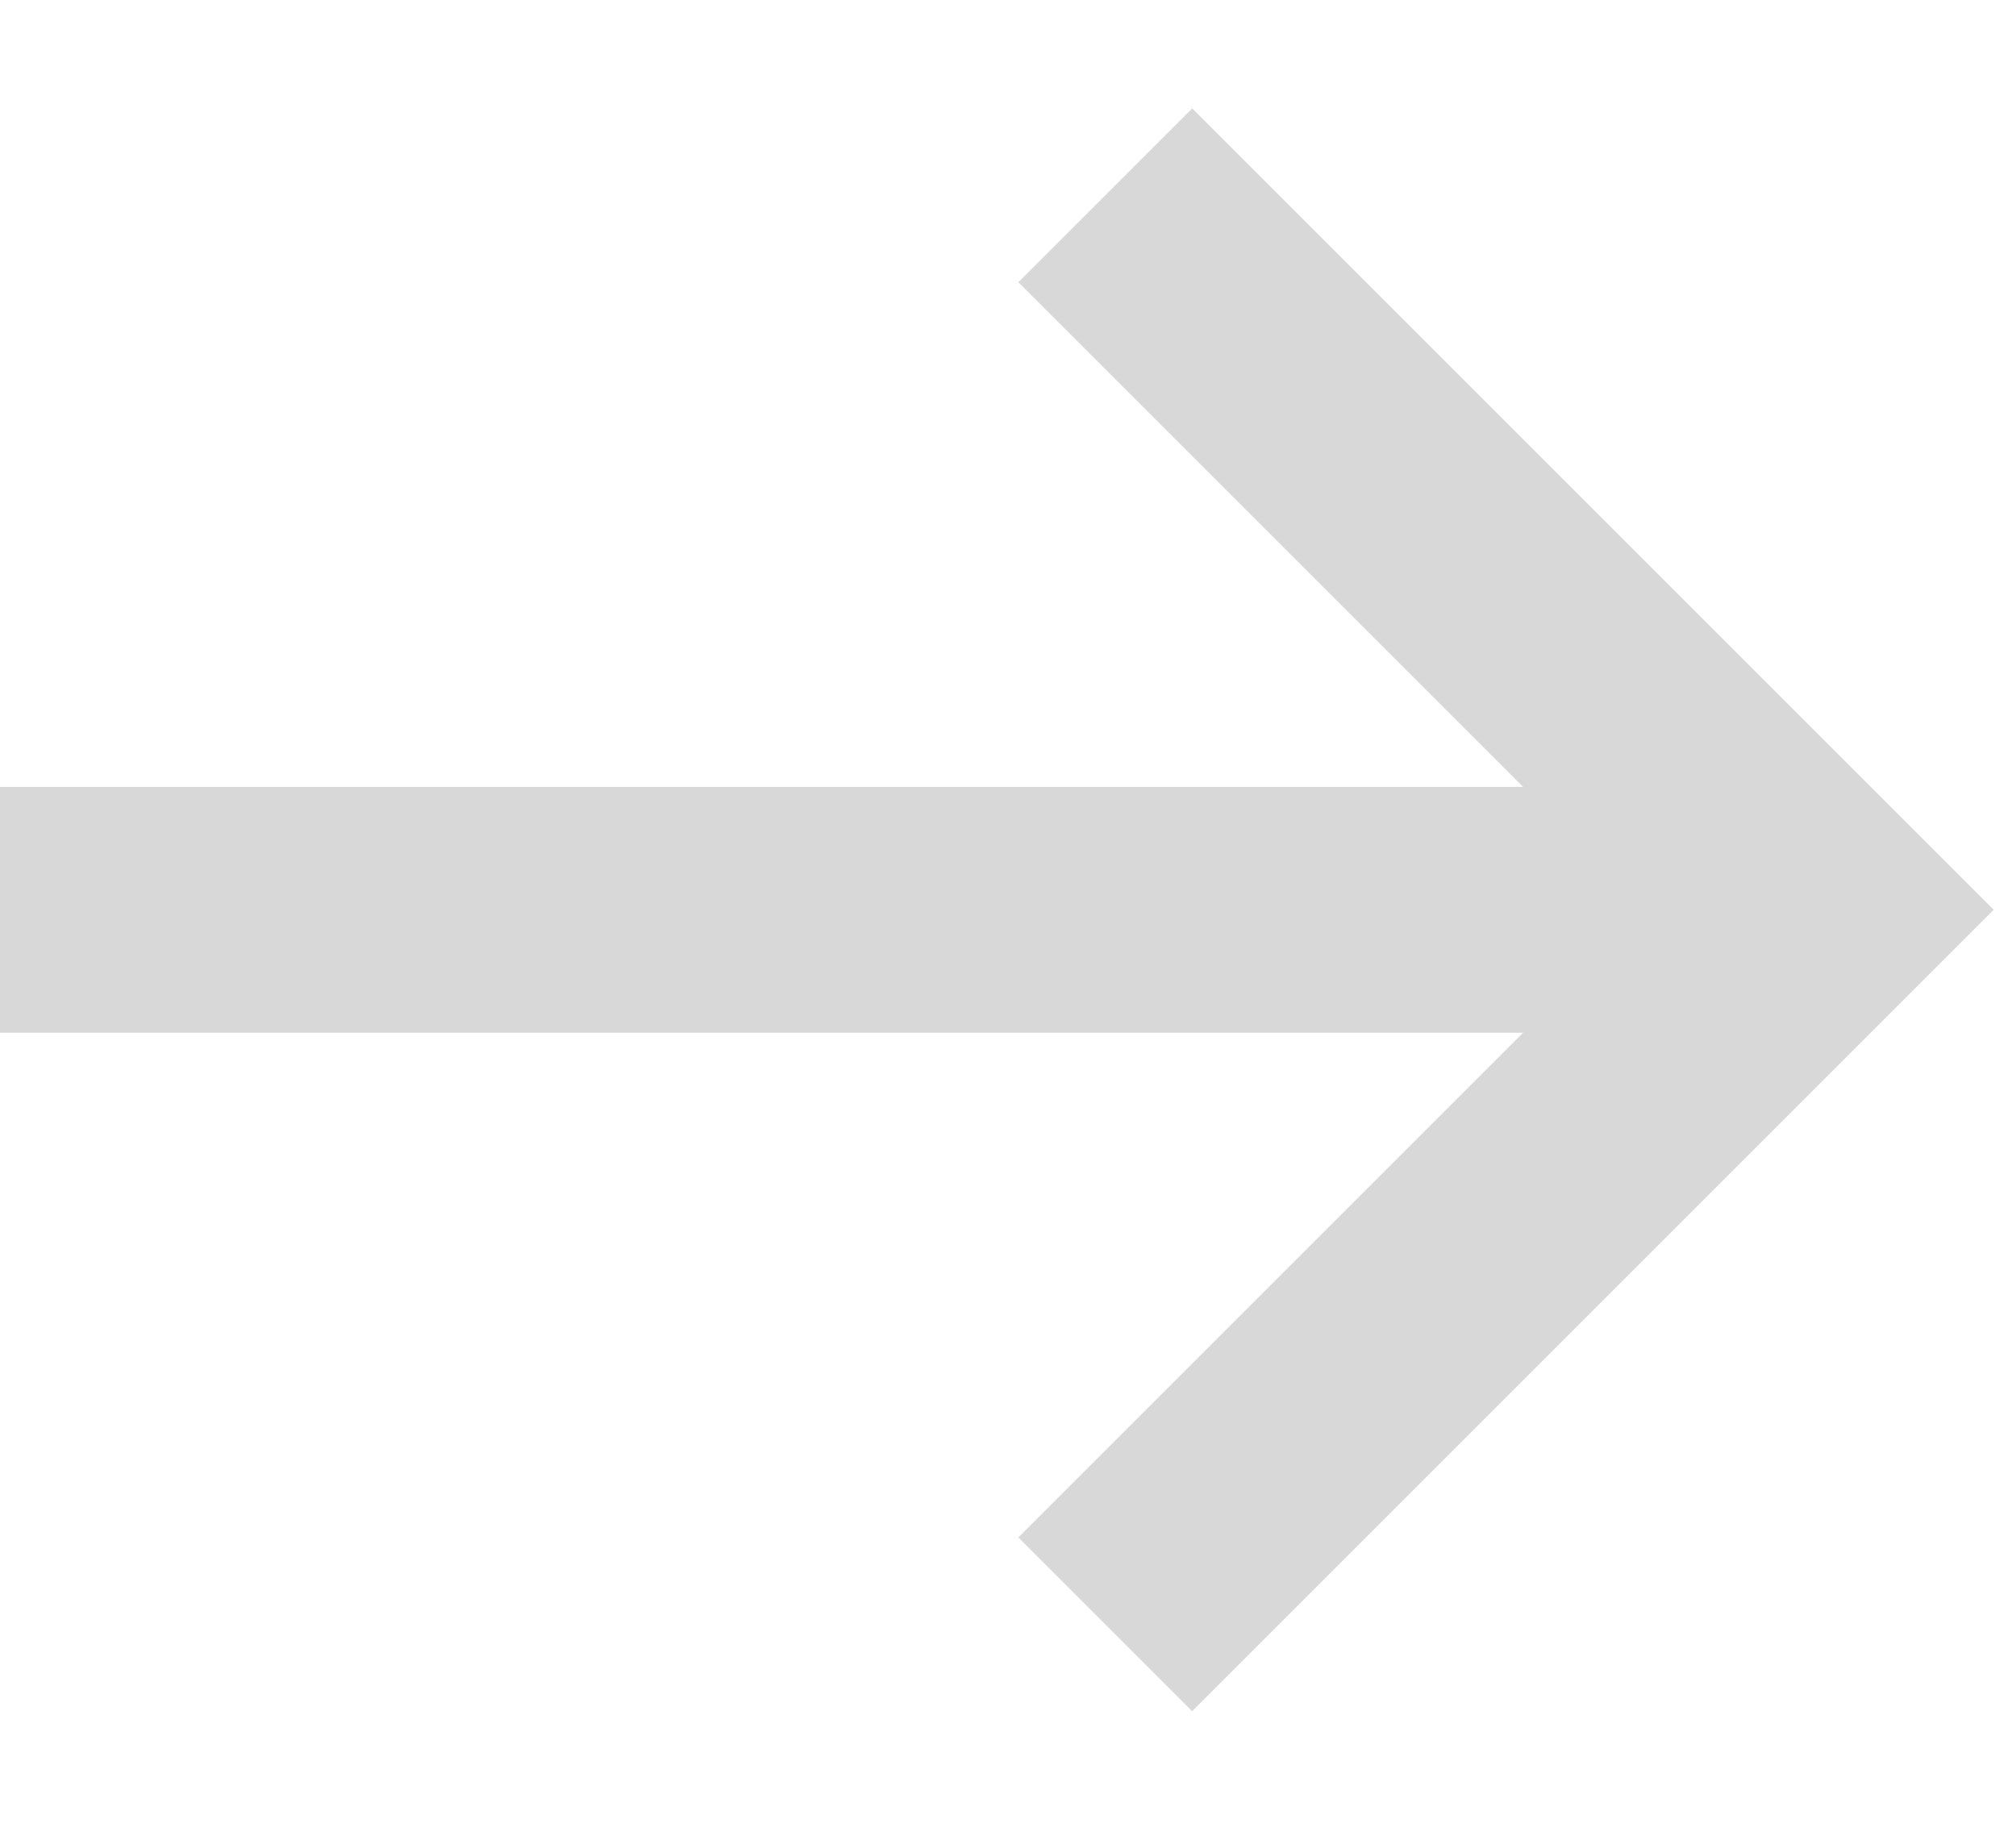
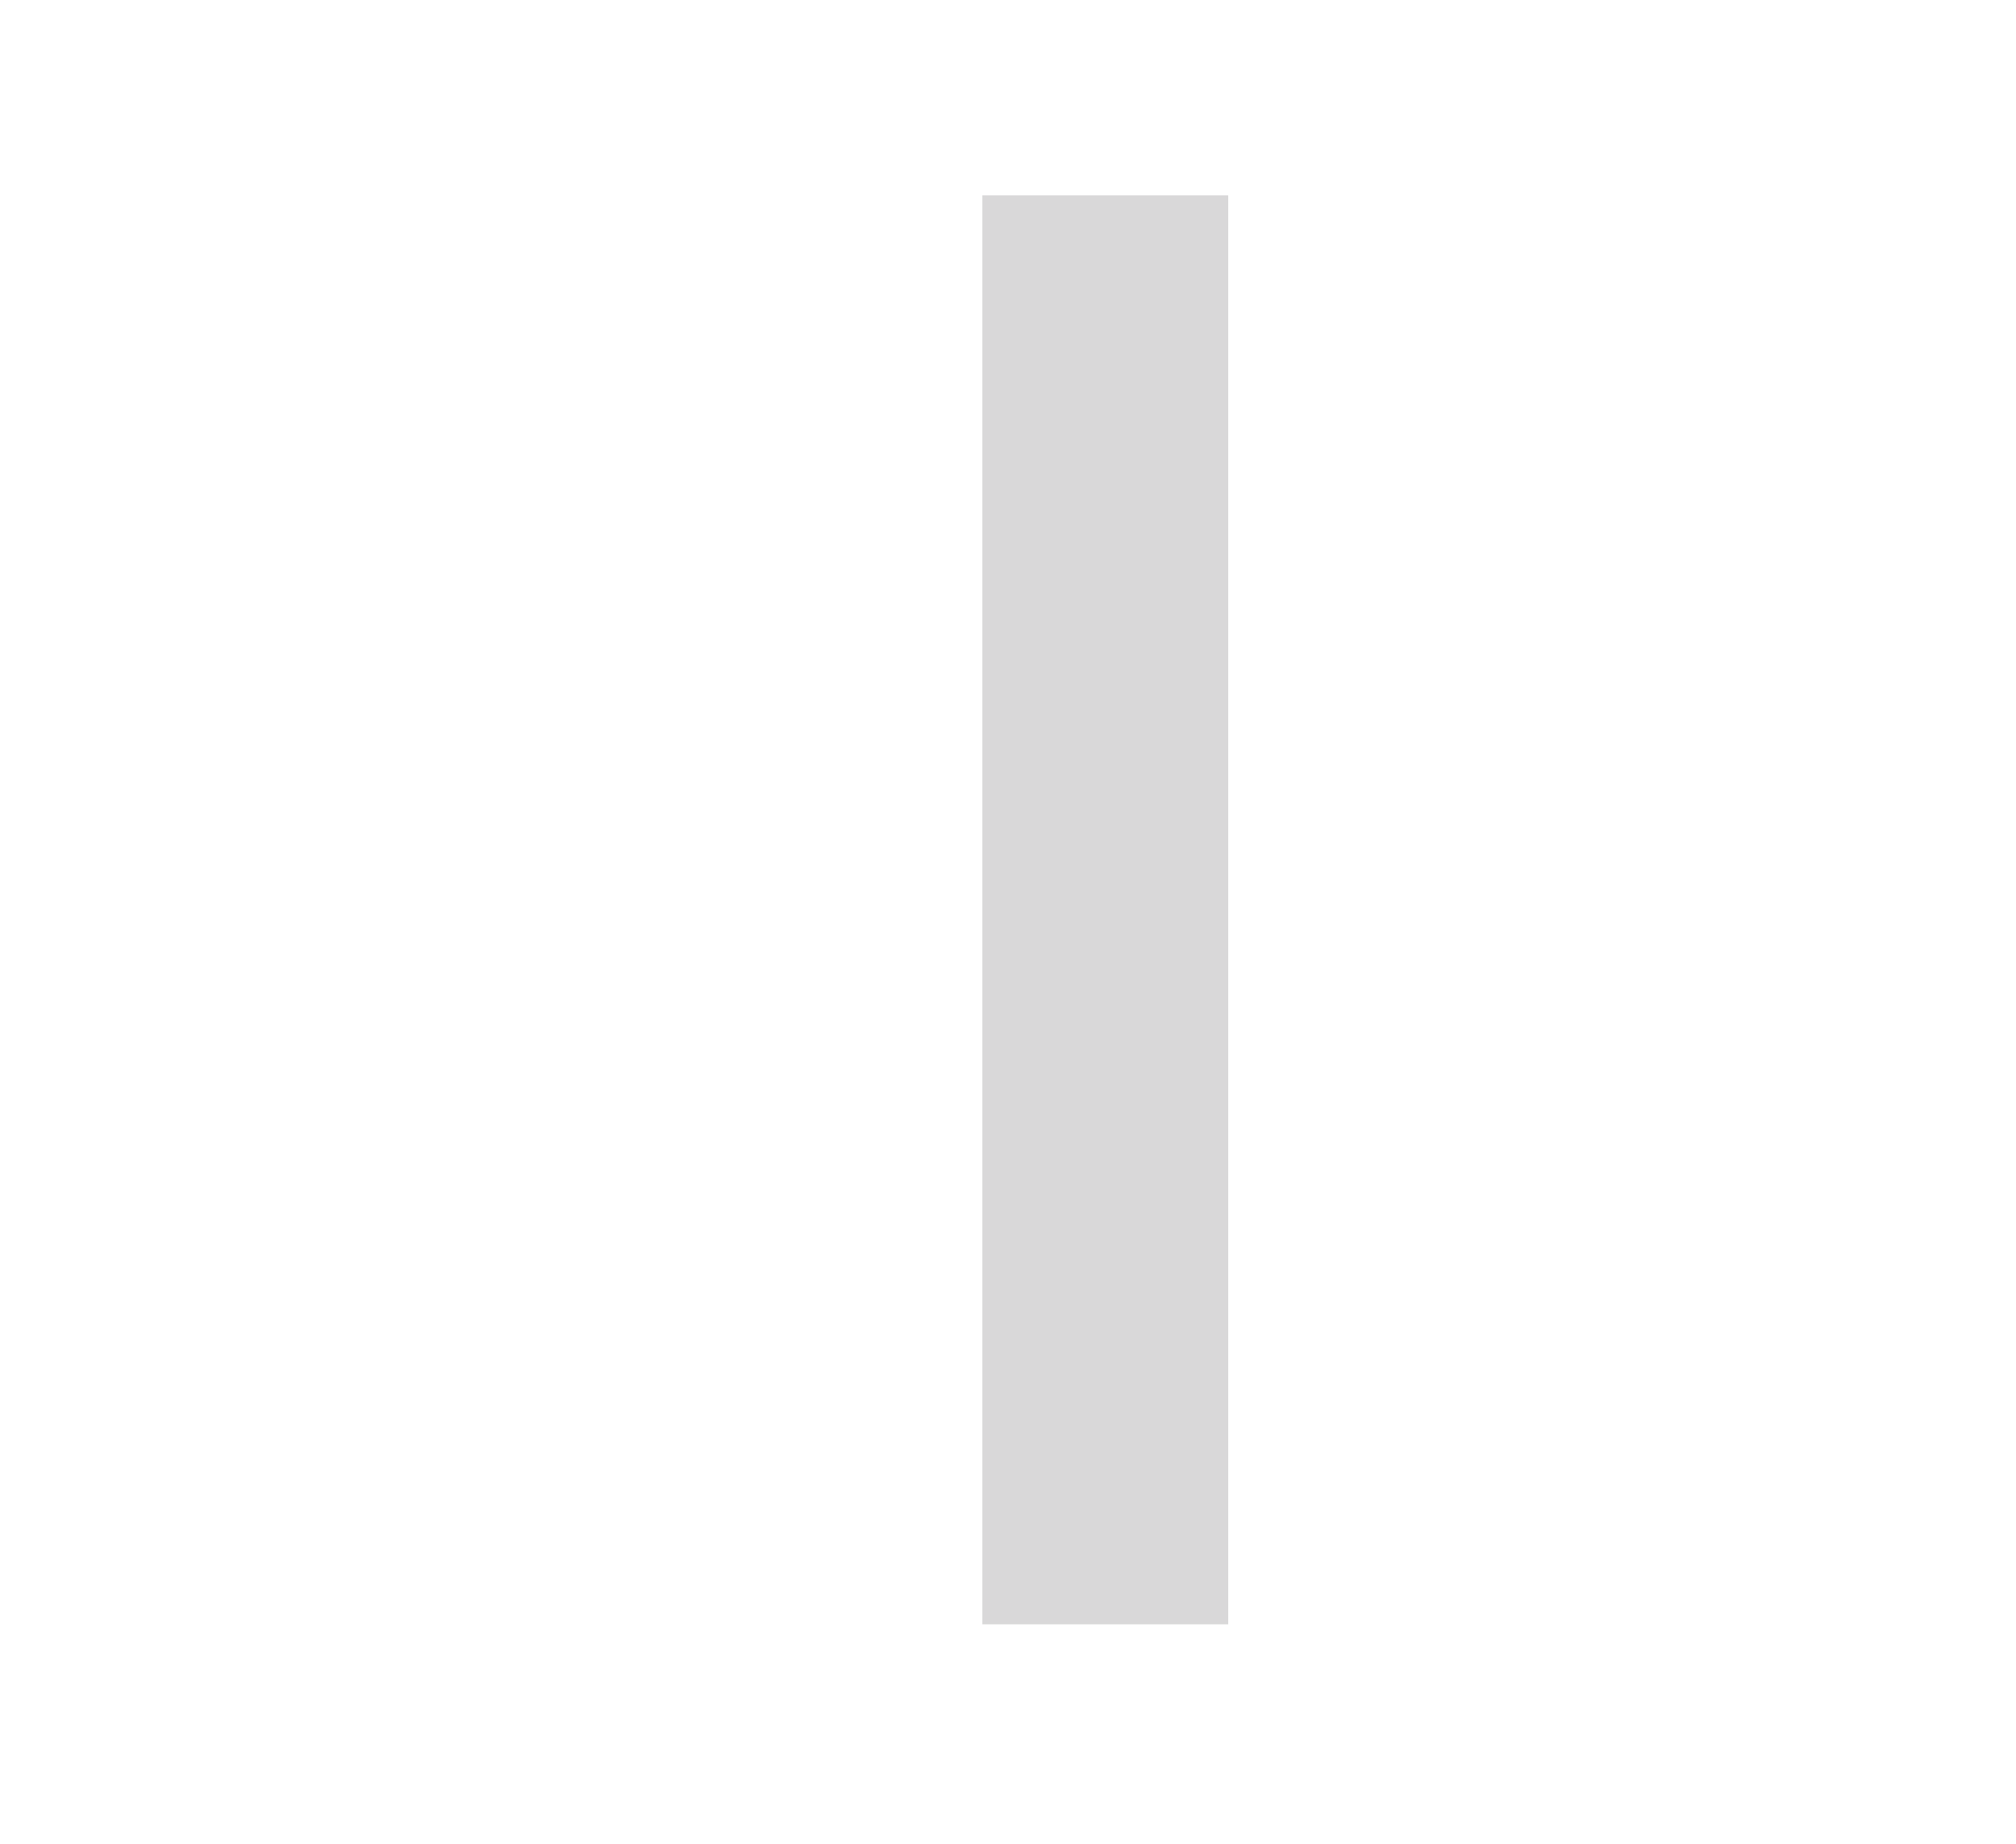
<svg xmlns="http://www.w3.org/2000/svg" width="82" height="75" viewBox="0 0 82 75" fill="none">
-   <path d="M44.956 7.946L74.022 37.011L44.956 66.077" stroke="#D9D8D9" stroke-width="10" stroke-miterlimit="10" />
-   <path d="M74.023 37.011L0 37.011" stroke="#D9D8D9" stroke-width="10" stroke-miterlimit="10" />
+   <path d="M44.956 7.946L44.956 66.077" stroke="#D9D8D9" stroke-width="10" stroke-miterlimit="10" />
</svg>